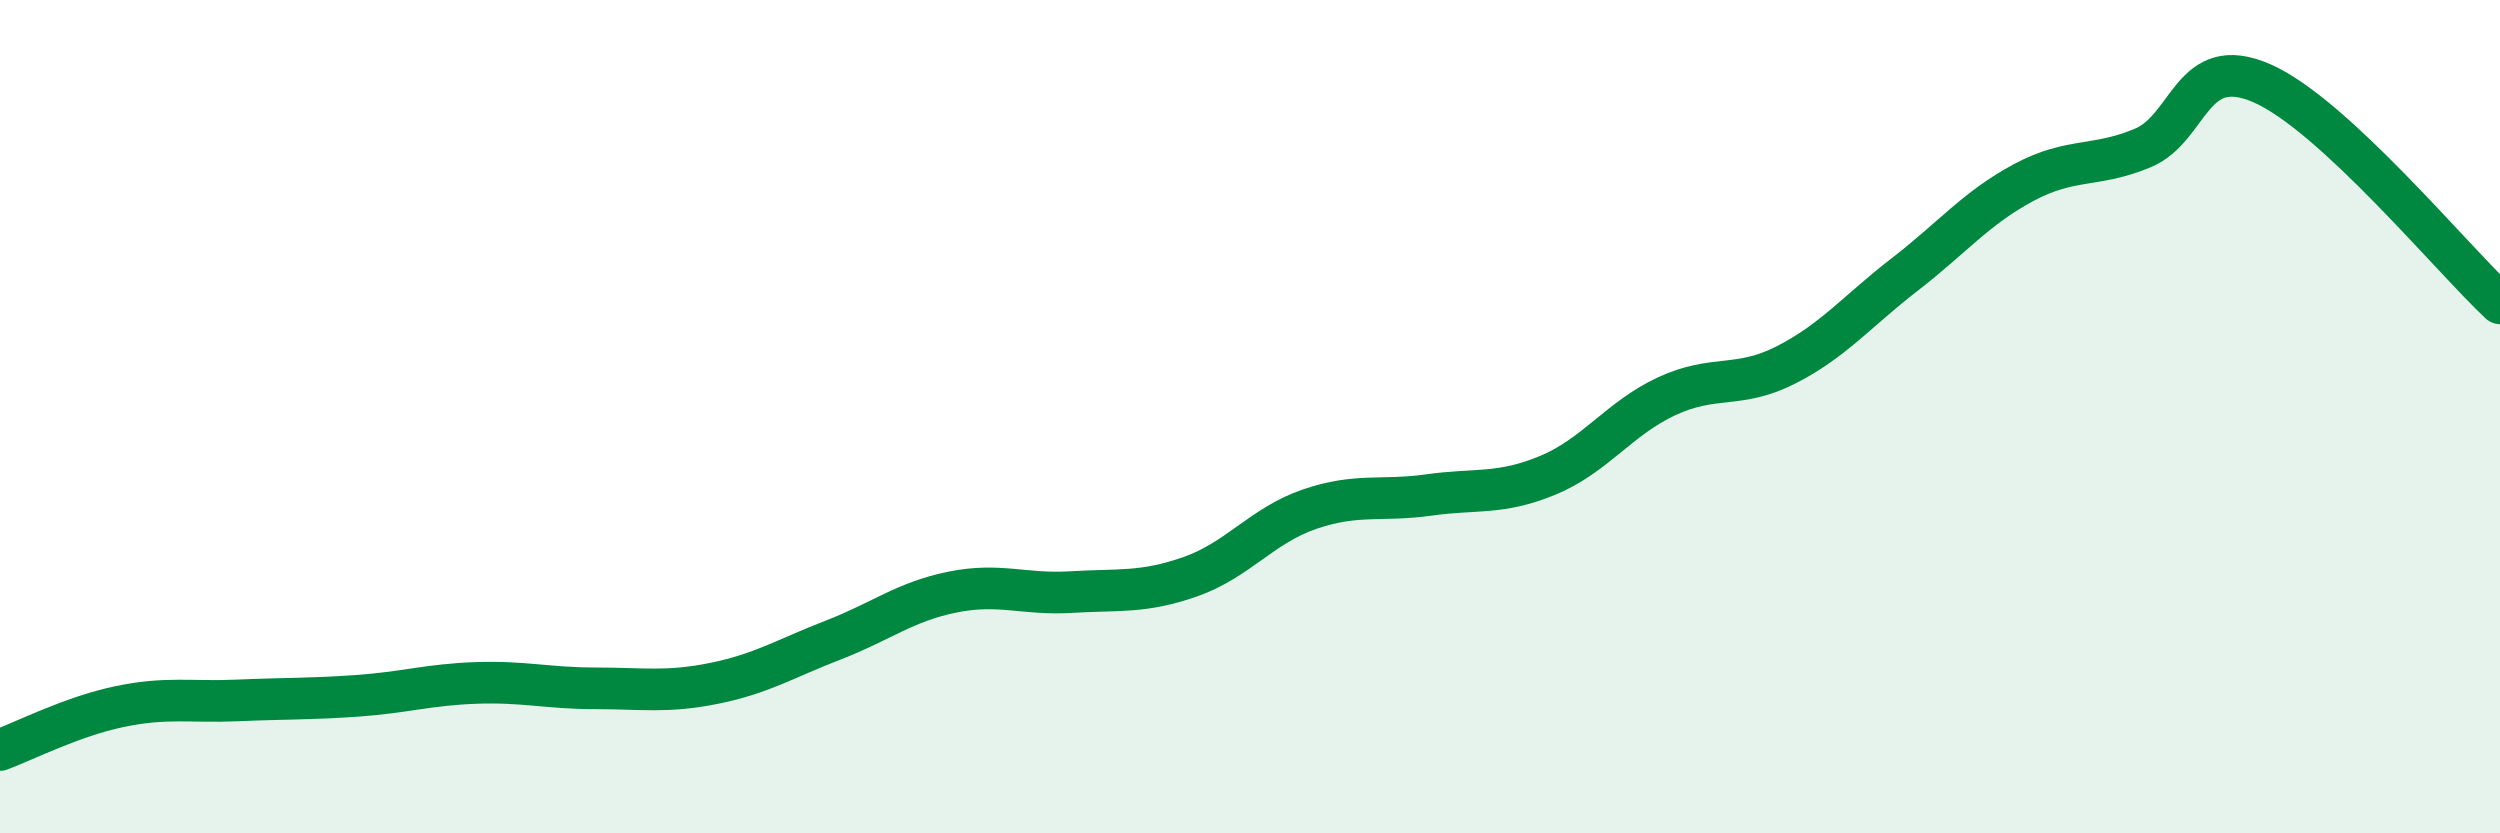
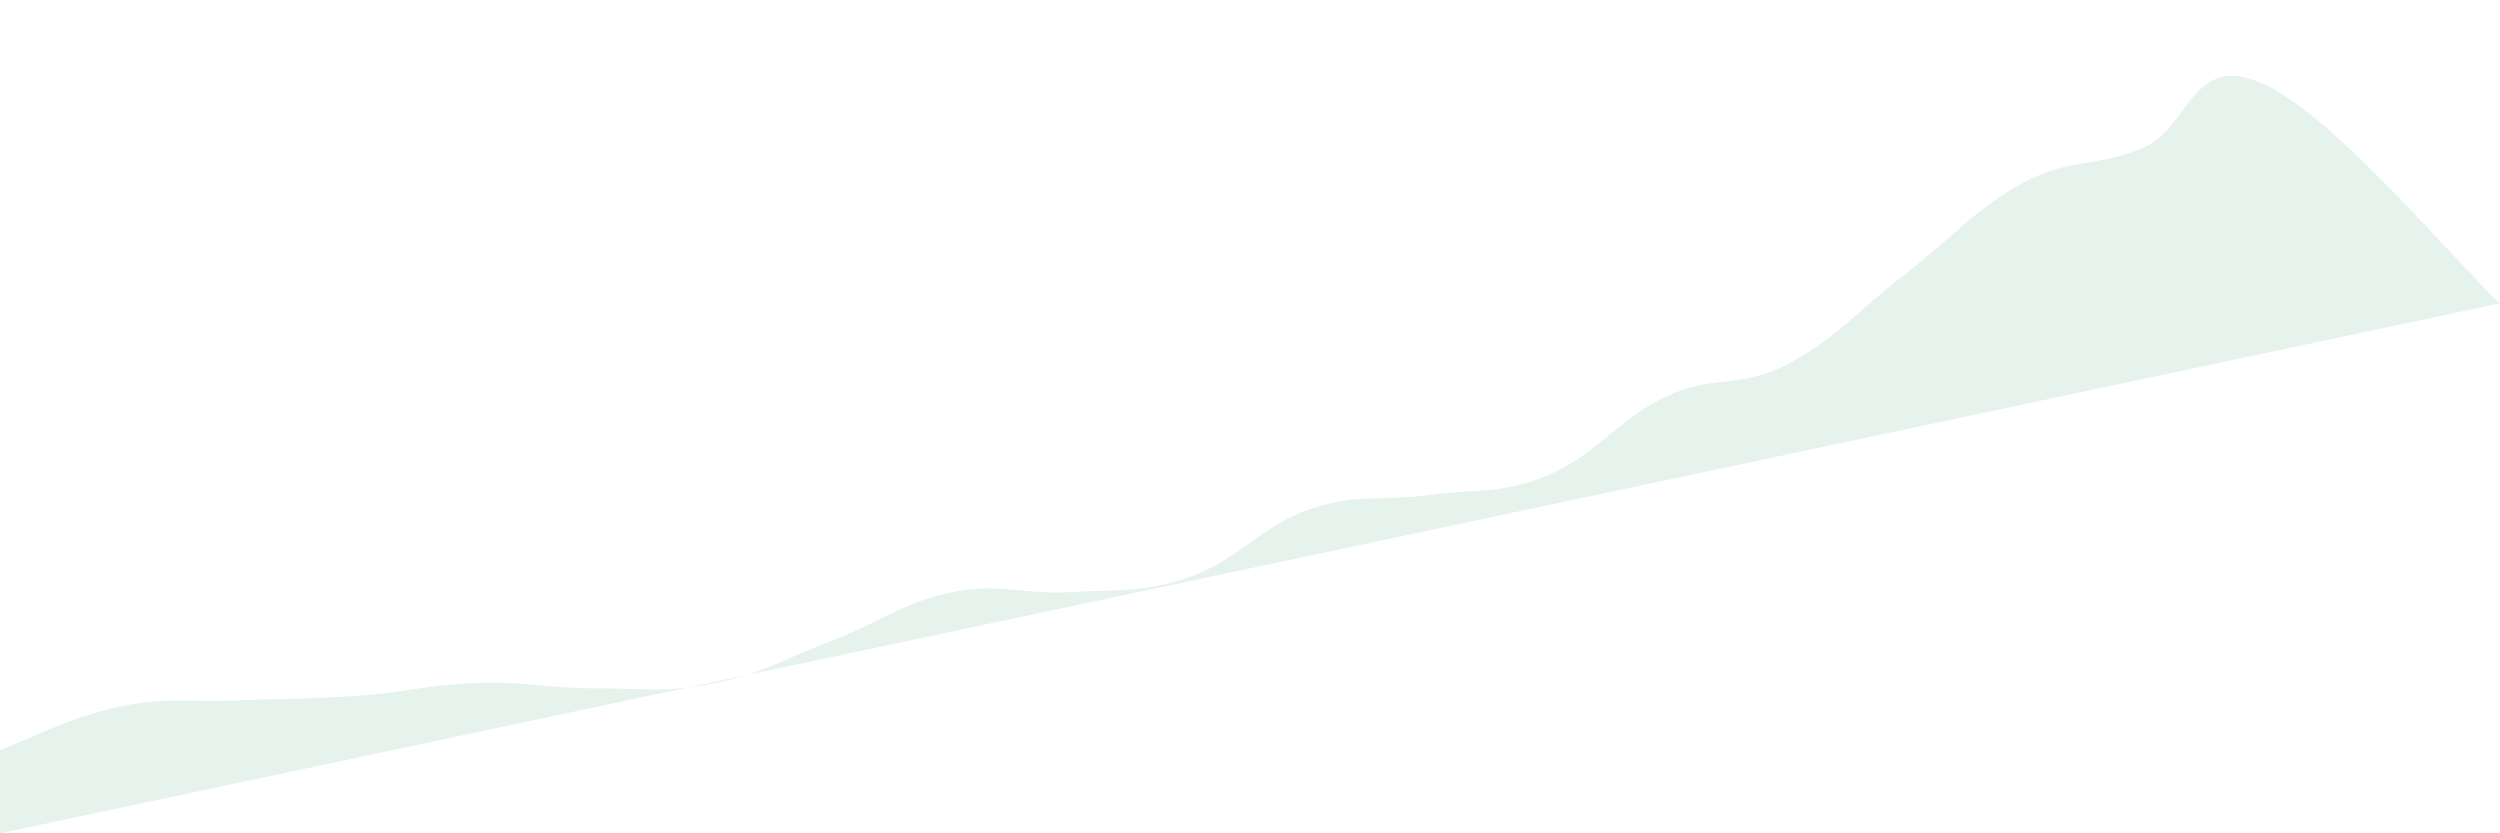
<svg xmlns="http://www.w3.org/2000/svg" width="60" height="20" viewBox="0 0 60 20">
-   <path d="M 0,18 C 0.57,17.79 1.72,17.2 2.86,16.96 C 4,16.72 4.57,16.86 5.71,16.81 C 6.85,16.76 7.43,16.78 8.57,16.7 C 9.71,16.62 10.29,16.43 11.43,16.39 C 12.57,16.35 13.15,16.52 14.29,16.52 C 15.43,16.52 16,16.63 17.14,16.4 C 18.28,16.17 18.86,15.8 20,15.36 C 21.14,14.92 21.72,14.44 22.86,14.21 C 24,13.98 24.57,14.28 25.71,14.21 C 26.85,14.14 27.43,14.24 28.57,13.84 C 29.71,13.44 30.29,12.61 31.43,12.22 C 32.57,11.83 33.15,12.04 34.29,11.88 C 35.43,11.72 36,11.88 37.14,11.41 C 38.28,10.94 38.86,10.04 40,9.51 C 41.14,8.98 41.72,9.34 42.86,8.76 C 44,8.18 44.57,7.47 45.71,6.59 C 46.85,5.71 47.43,4.99 48.57,4.38 C 49.71,3.77 50.29,4.03 51.43,3.55 C 52.57,3.07 52.58,1.25 54.29,2 C 56,2.75 58.86,6.22 60,7.28L60 20L0 20Z" fill="#008740" opacity="0.1" stroke-linecap="round" stroke-linejoin="round" />
-   <path d="M 0,18 C 0.57,17.79 1.72,17.2 2.86,16.96 C 4,16.72 4.57,16.86 5.71,16.81 C 6.85,16.76 7.43,16.78 8.57,16.7 C 9.71,16.62 10.29,16.43 11.43,16.39 C 12.57,16.35 13.15,16.52 14.29,16.52 C 15.43,16.52 16,16.63 17.14,16.4 C 18.28,16.17 18.86,15.8 20,15.36 C 21.14,14.92 21.72,14.44 22.86,14.21 C 24,13.98 24.57,14.28 25.71,14.21 C 26.85,14.14 27.43,14.24 28.57,13.84 C 29.71,13.44 30.29,12.61 31.43,12.22 C 32.57,11.83 33.15,12.04 34.29,11.88 C 35.43,11.72 36,11.88 37.14,11.41 C 38.28,10.94 38.86,10.04 40,9.51 C 41.14,8.98 41.72,9.34 42.86,8.76 C 44,8.18 44.57,7.47 45.71,6.59 C 46.85,5.71 47.43,4.99 48.57,4.38 C 49.71,3.77 50.29,4.03 51.43,3.55 C 52.57,3.07 52.58,1.25 54.29,2 C 56,2.75 58.86,6.22 60,7.28" stroke="#008740" stroke-width="1" fill="none" stroke-linecap="round" stroke-linejoin="round" />
+   <path d="M 0,18 C 0.57,17.79 1.72,17.2 2.86,16.96 C 4,16.72 4.57,16.86 5.71,16.81 C 6.85,16.76 7.43,16.78 8.57,16.7 C 9.71,16.62 10.29,16.43 11.43,16.39 C 12.57,16.35 13.15,16.52 14.29,16.52 C 15.43,16.52 16,16.63 17.14,16.4 C 18.28,16.17 18.86,15.8 20,15.36 C 21.14,14.92 21.72,14.44 22.86,14.21 C 24,13.98 24.57,14.28 25.71,14.21 C 26.85,14.14 27.43,14.24 28.57,13.84 C 29.71,13.44 30.29,12.61 31.43,12.22 C 32.57,11.83 33.15,12.04 34.29,11.88 C 35.43,11.72 36,11.88 37.14,11.41 C 38.28,10.94 38.86,10.04 40,9.51 C 41.14,8.98 41.72,9.34 42.86,8.76 C 44,8.18 44.57,7.47 45.71,6.59 C 46.85,5.71 47.43,4.99 48.57,4.38 C 49.71,3.77 50.29,4.03 51.43,3.55 C 52.57,3.07 52.58,1.25 54.29,2 C 56,2.75 58.86,6.22 60,7.28L0 20Z" fill="#008740" opacity="0.1" stroke-linecap="round" stroke-linejoin="round" />
</svg>